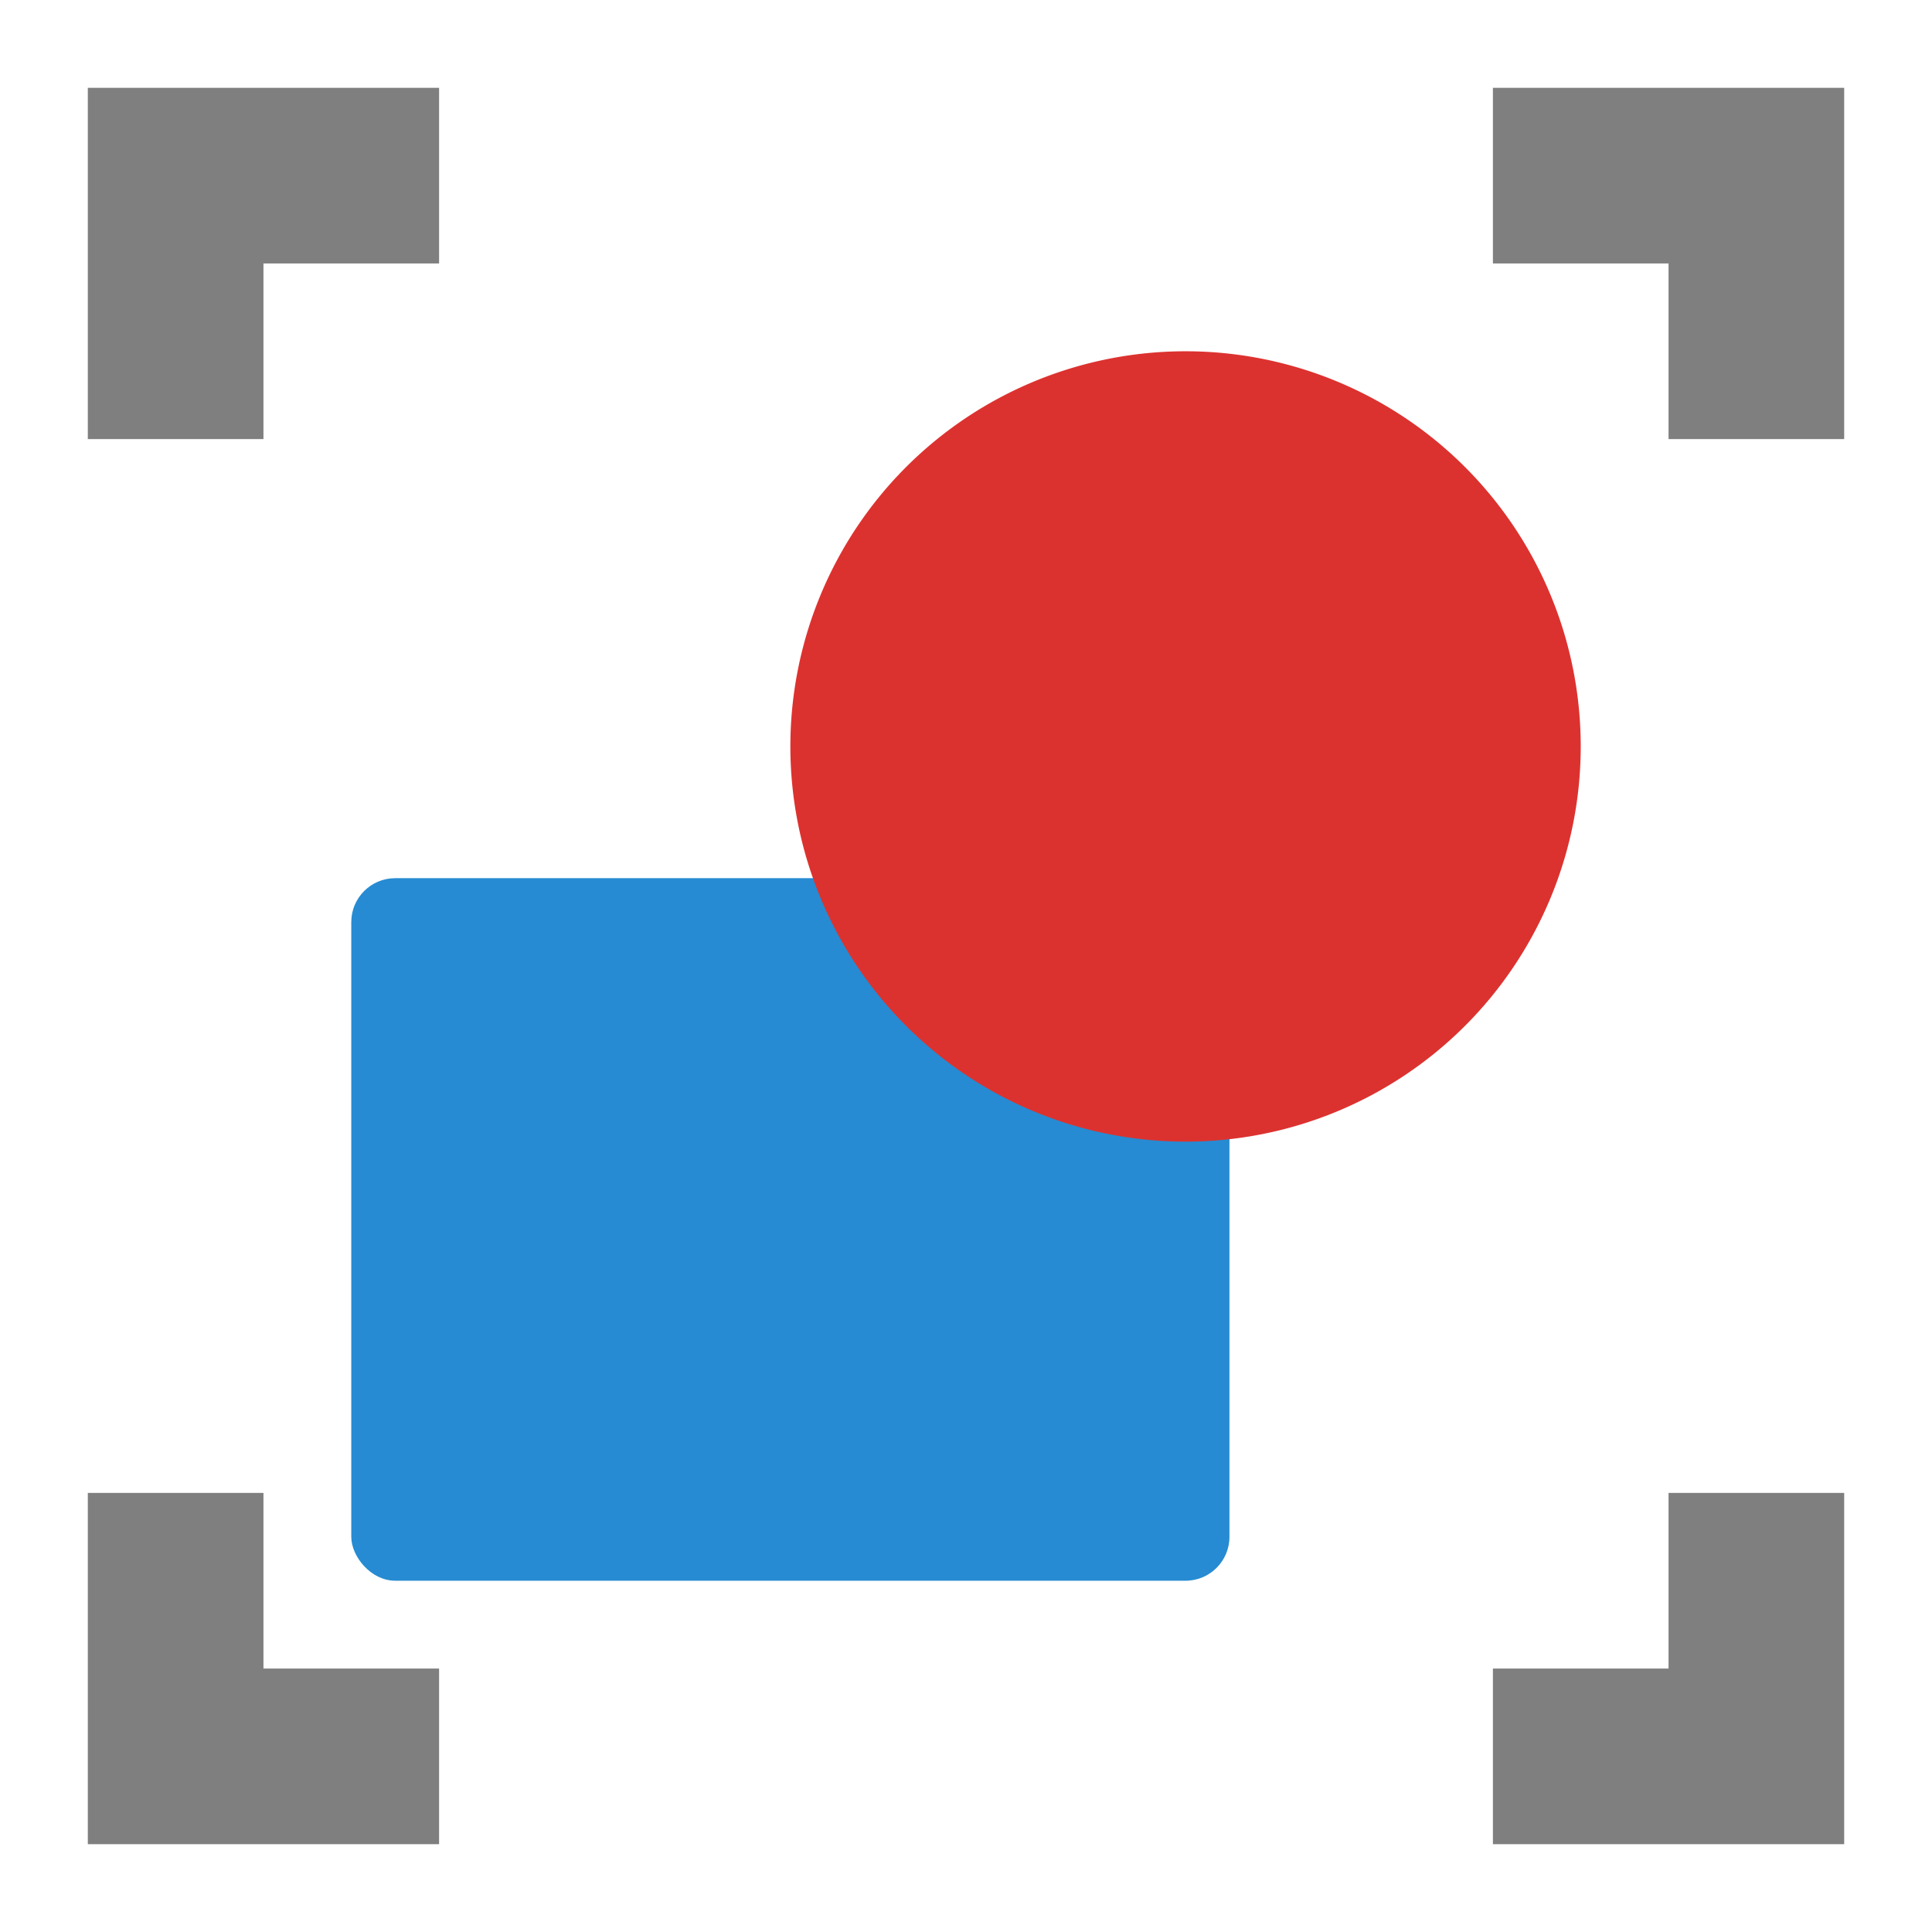
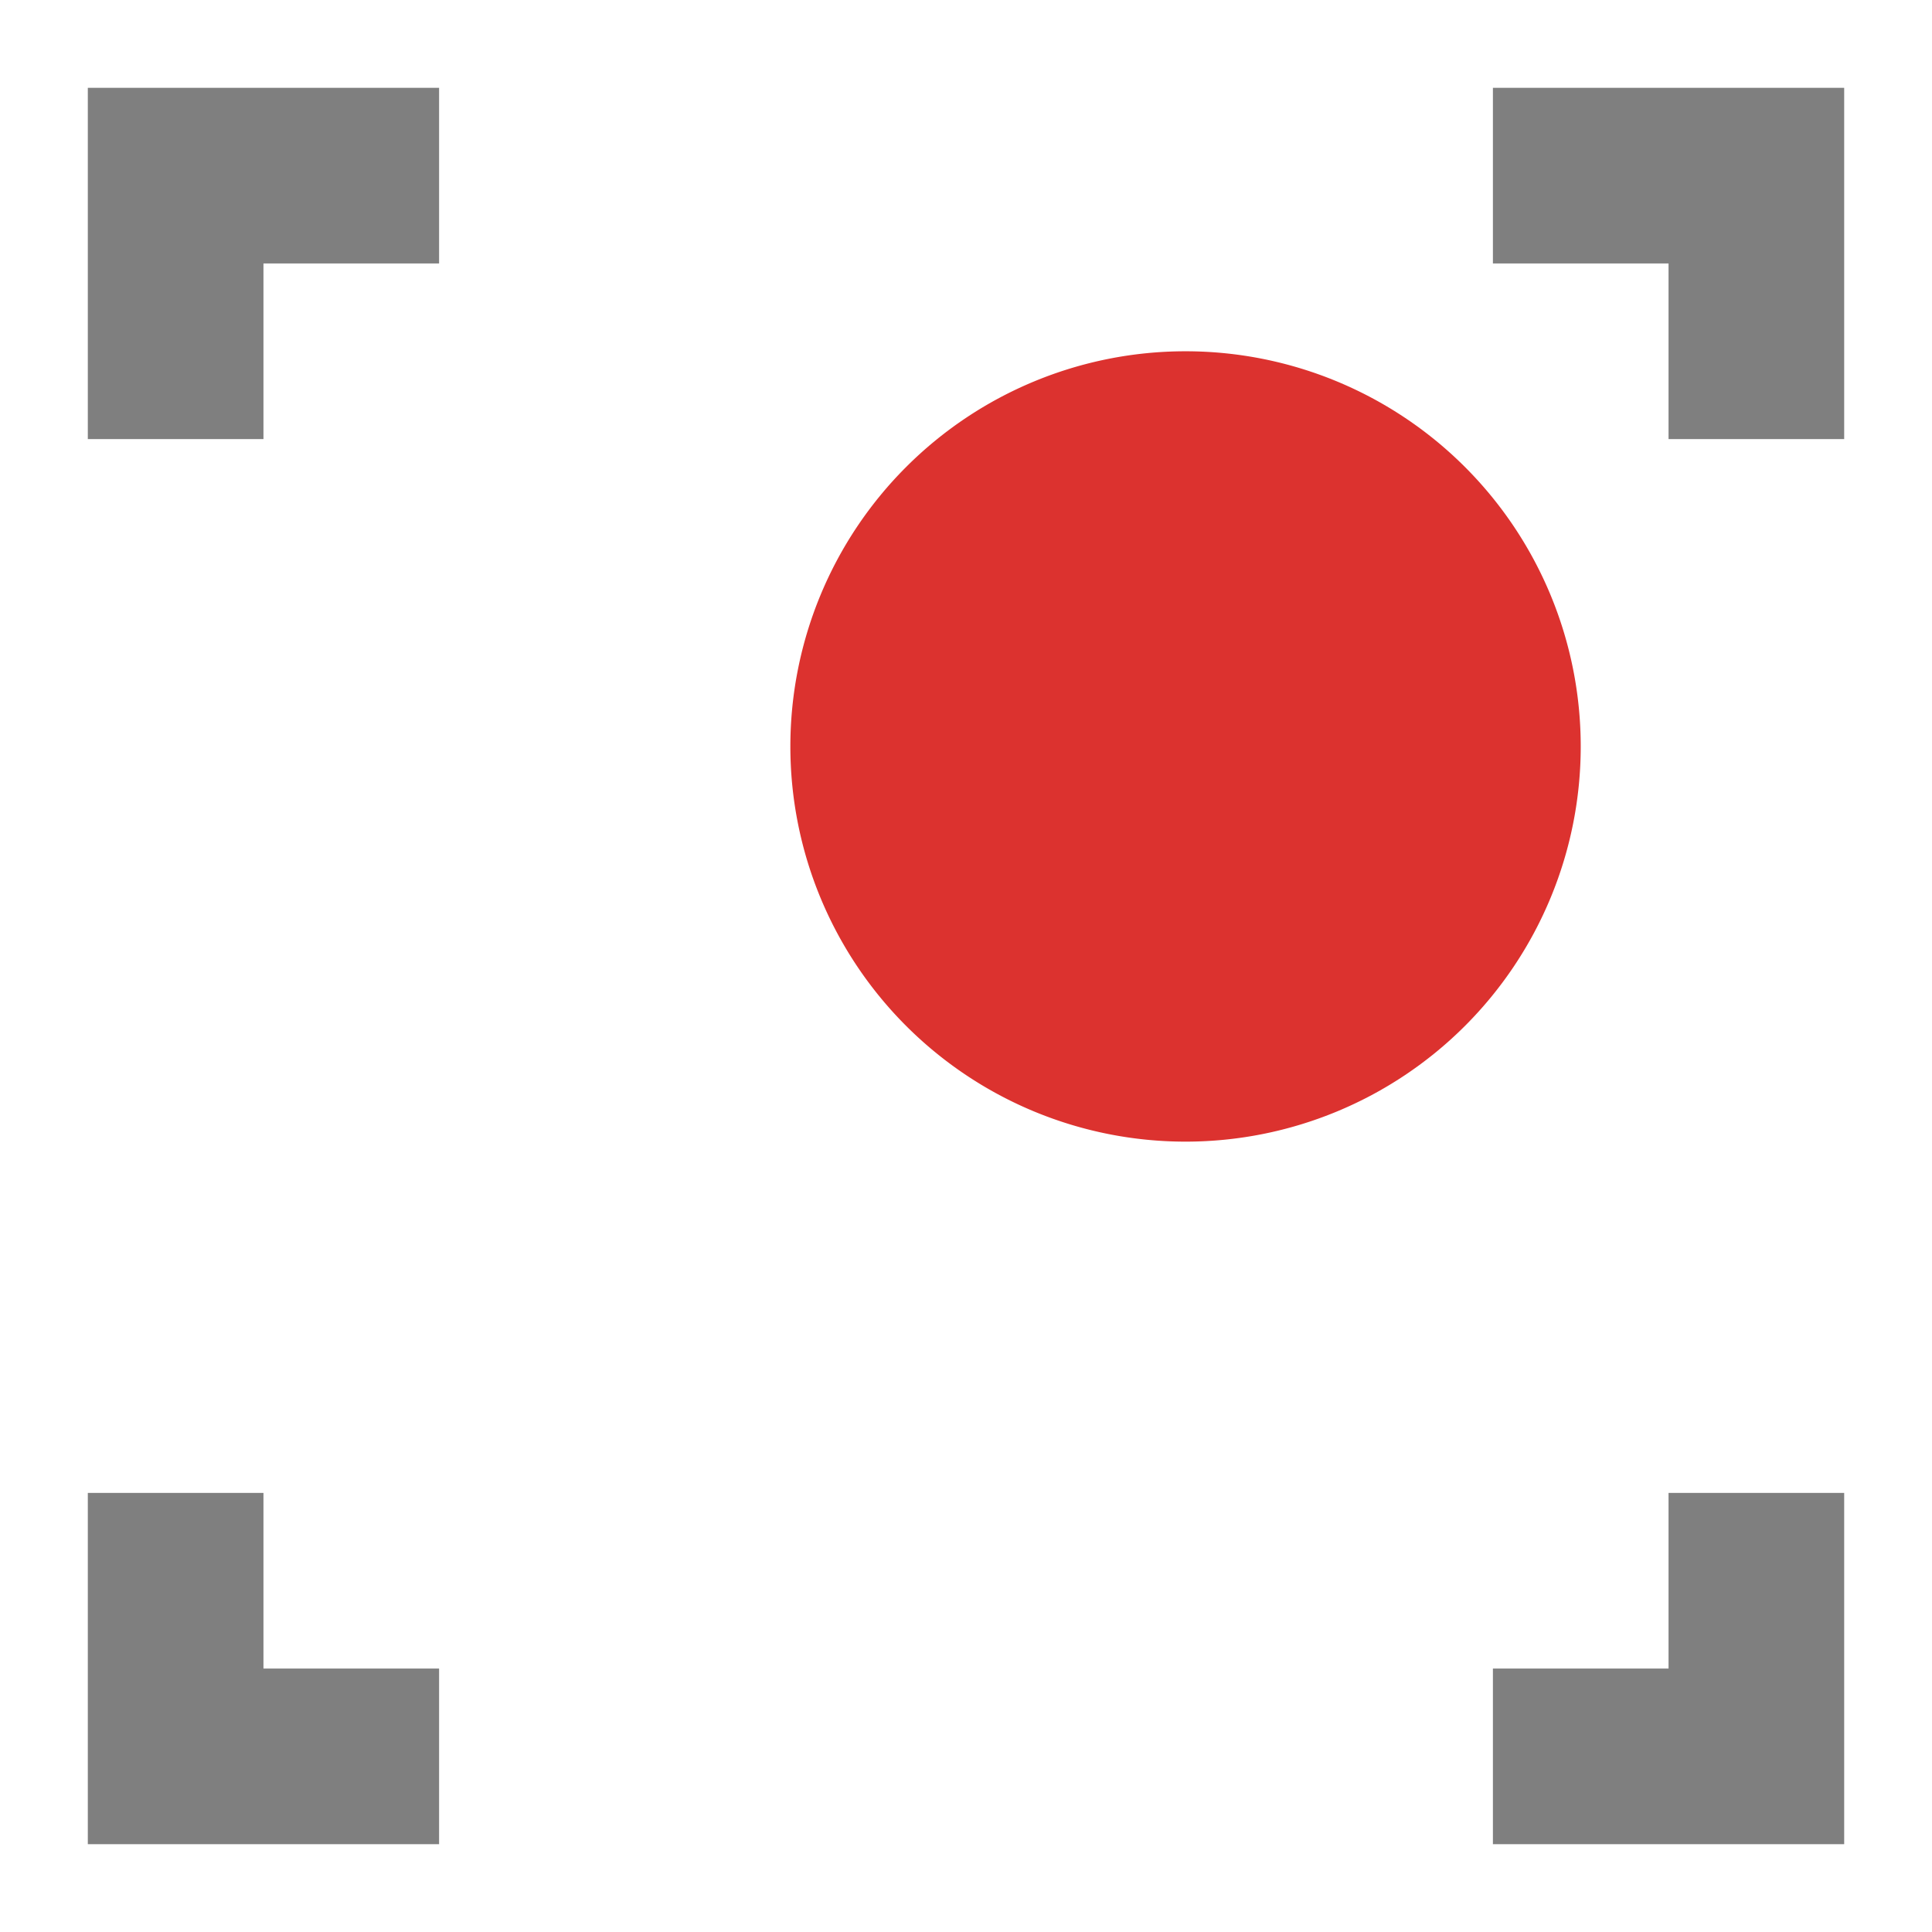
<svg xmlns="http://www.w3.org/2000/svg" viewBox="0 0 22 22">
-   <rect y="10" x="4" height="8" width="10" rx="0.5" style="fill:#268bd2;fill-opacity:1;stroke:none;display:inline;color:#000" />
  <path d="m 18 8.5 a 4.5 4.5 0 0 1 -9 0 4.5 4.5 0 1 1 9 0 z" style="fill:#dc322f;fill-opacity:1;stroke:none;display:inline;color:#000" />
  <path d="m 1 1 0 4 2 0 0 -2 2 0 0 -2 m 12 0 0 2 2 0 0 2 2 0 0 -4 z m -16 16 0 4 4 0 0 -2 -2 0 0 -2 z m 18 0 0 2 -2 0 0 2 4 0 0 -4 z" mix-blend-mode="normal" isolation="auto" white-space="normal" solid-opacity="1" solid-color="#000000" style="visibility:visible;shape-rendering:auto;color-interpolation-filters:linearRGB;fill:#000;opacity:0.5;image-rendering:auto;fill-opacity:1;stroke:none;display:inline;color:#000;fill-rule:nonzero;color-rendering:auto;color-interpolation:sRGB" />
</svg>